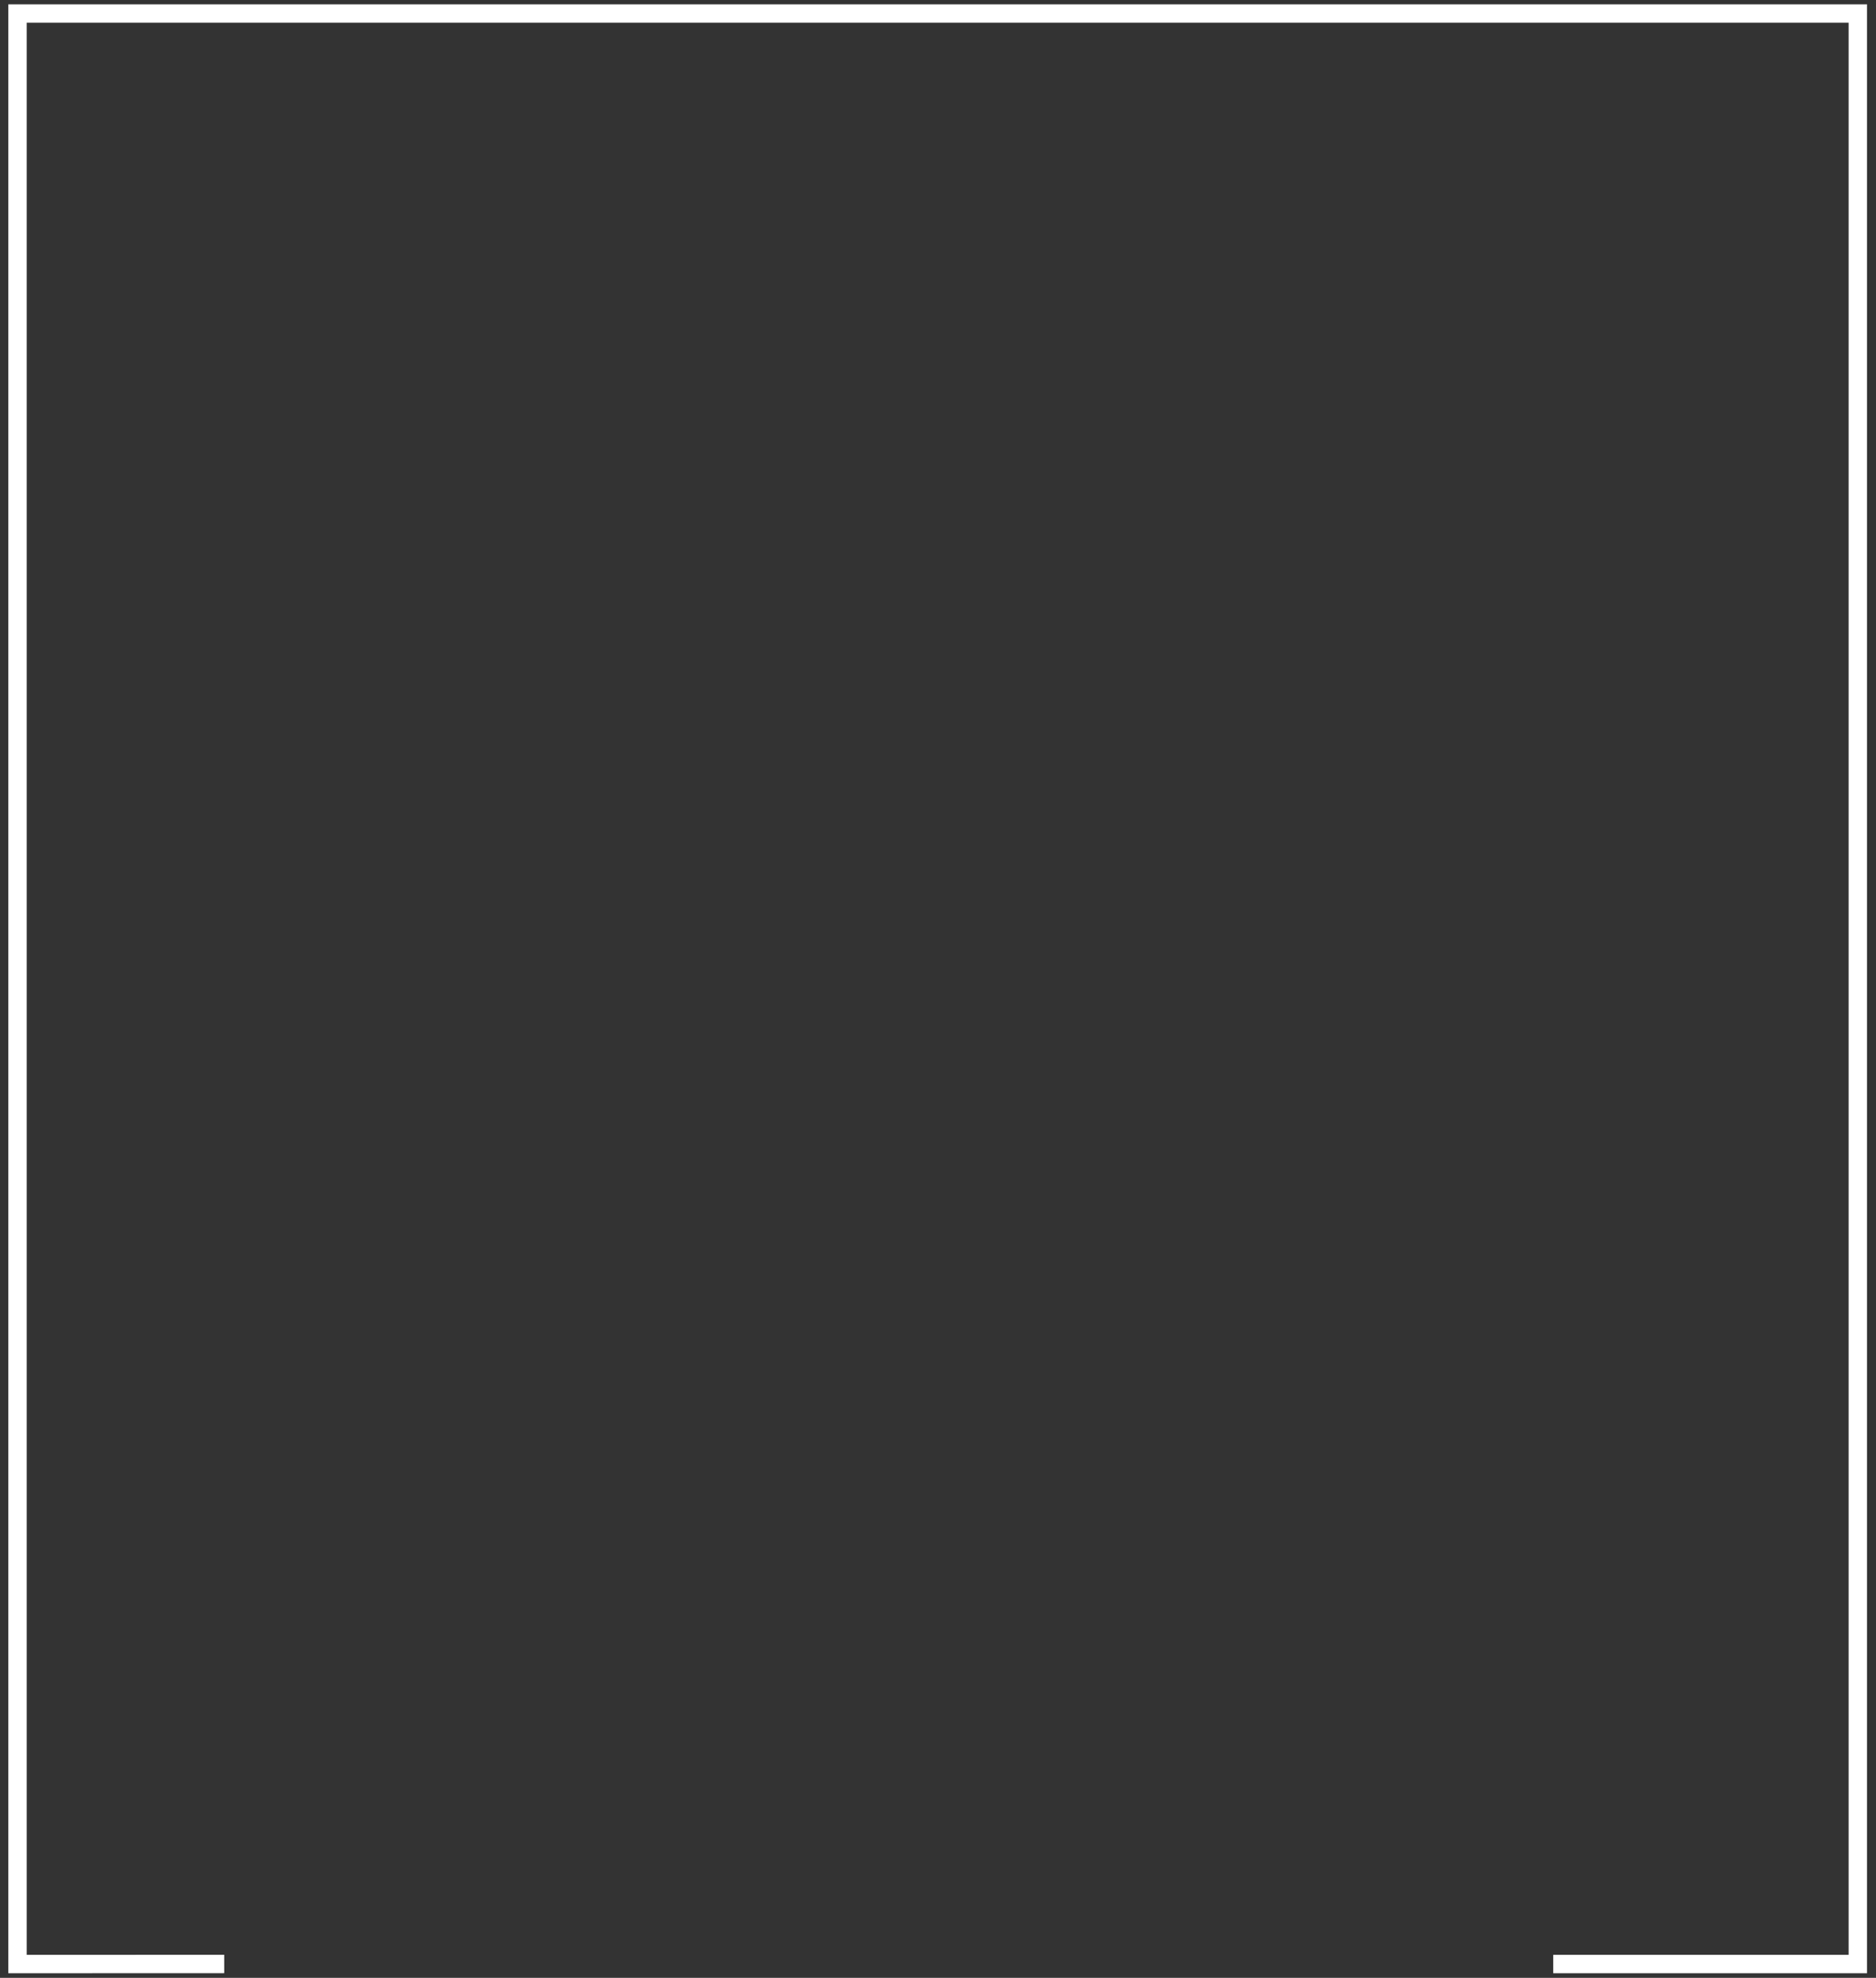
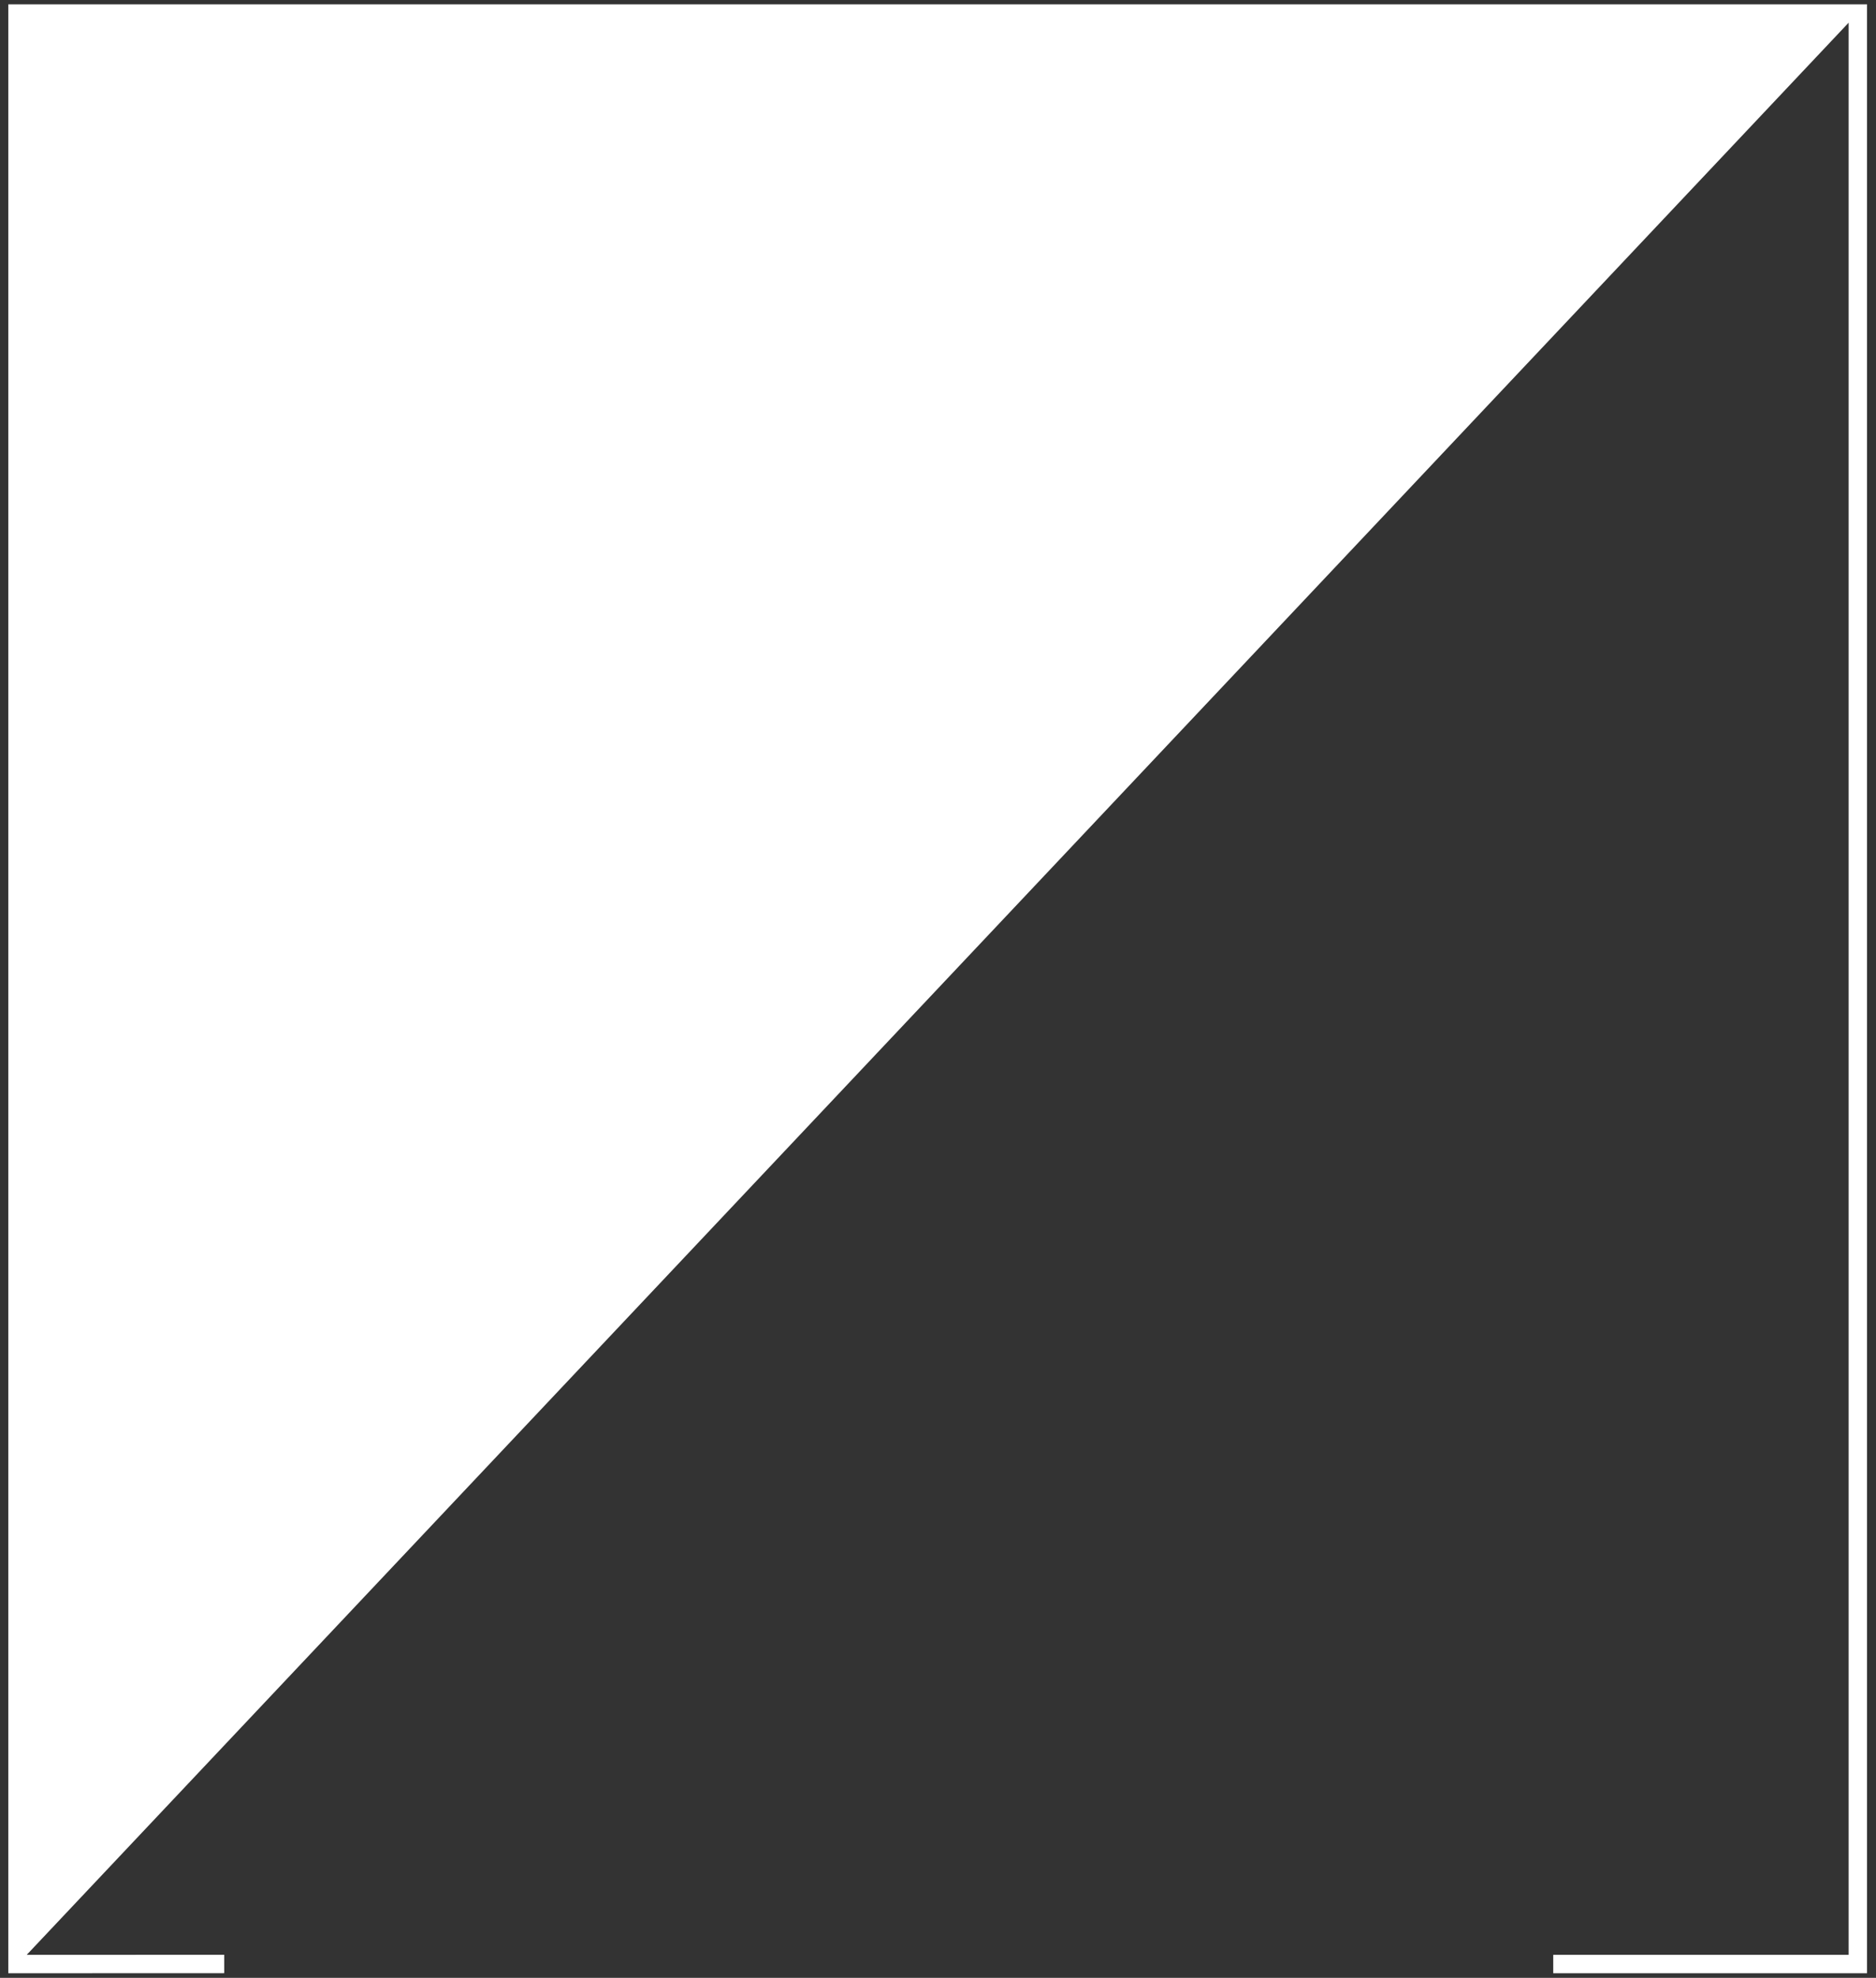
<svg xmlns="http://www.w3.org/2000/svg" width="204" height="215" viewBox="0 0 204 215" fill="none">
  <rect x="0" y="0" width="204" height="215" fill="#333333" stroke="none" />
-   <path fill-rule="evenodd" clip-rule="evenodd" d="M203.024 214.499L203.024 0.467L0.904 0.467L0.904 214.5L24.382 214.491L24.381 212.491L2.904 212.499L2.904 2.467L201.024 2.467L201.024 212.499L168.902 212.499L168.902 214.499L203.024 214.499Z" fill="white" />
+   <path fill-rule="evenodd" clip-rule="evenodd" d="M203.024 214.499L203.024 0.467L0.904 0.467L0.904 214.5L24.382 214.491L24.381 212.491L2.904 212.499L201.024 2.467L201.024 212.499L168.902 212.499L168.902 214.499L203.024 214.499Z" fill="white" />
</svg>